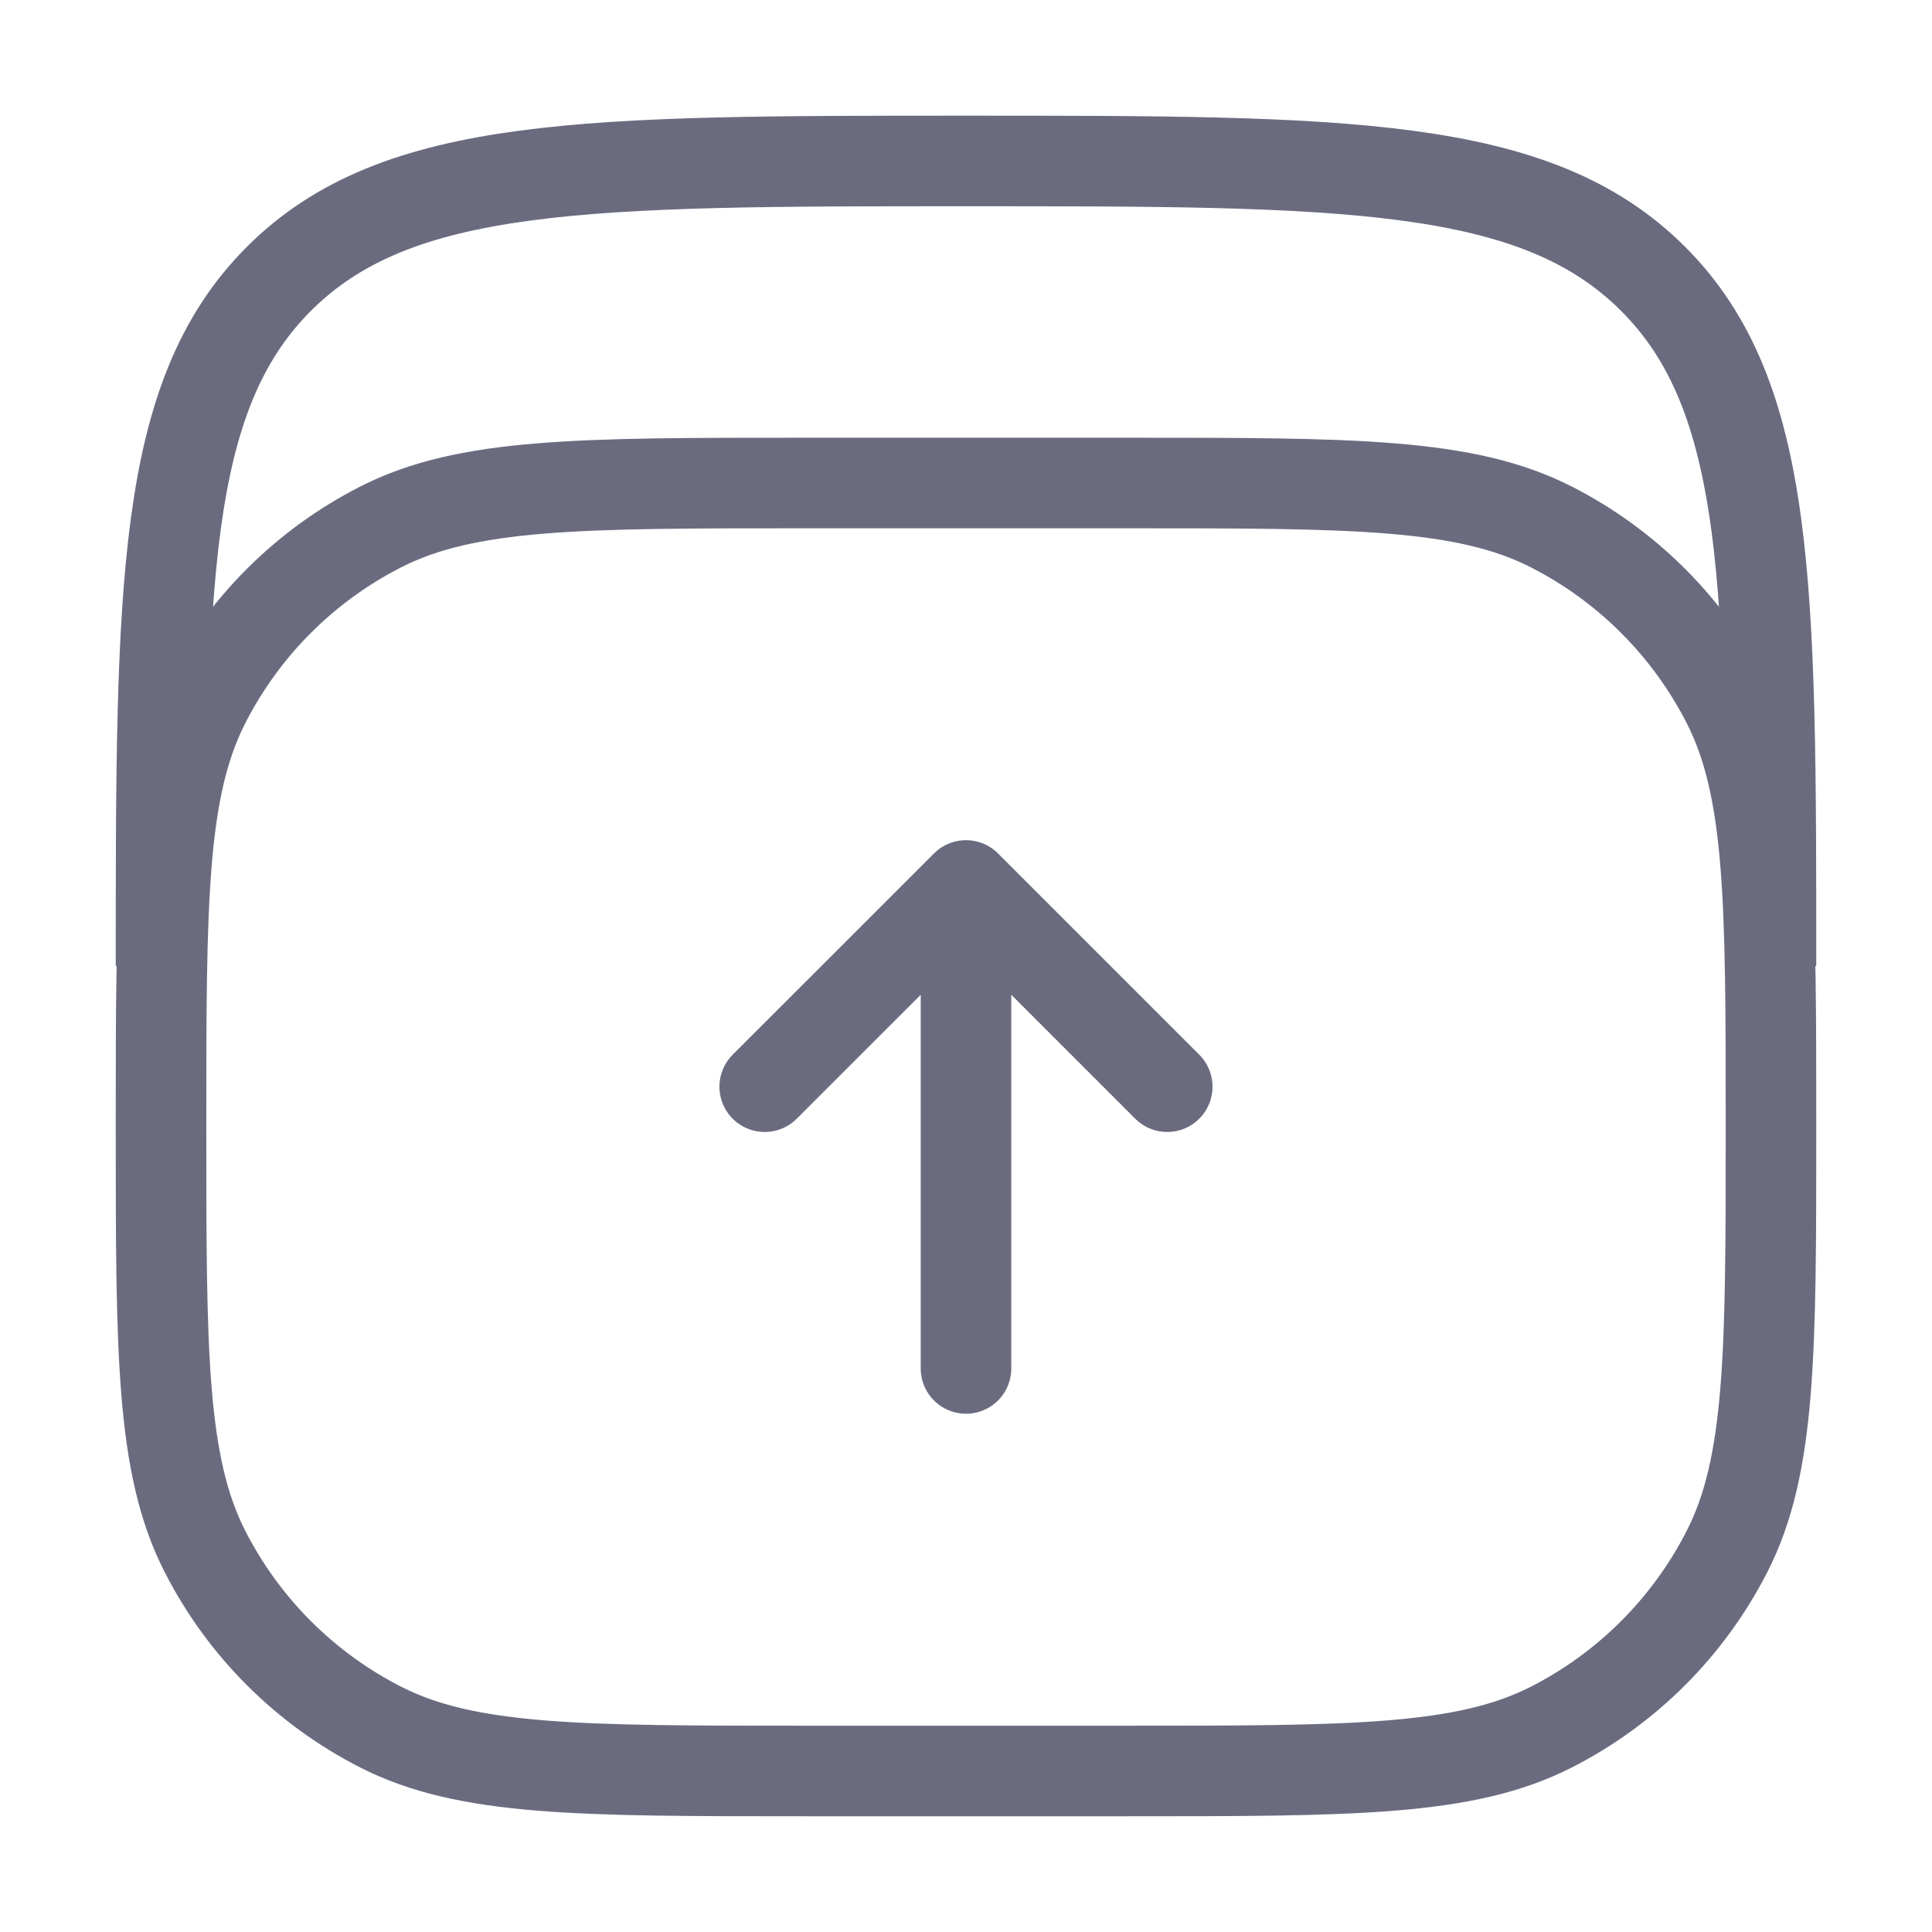
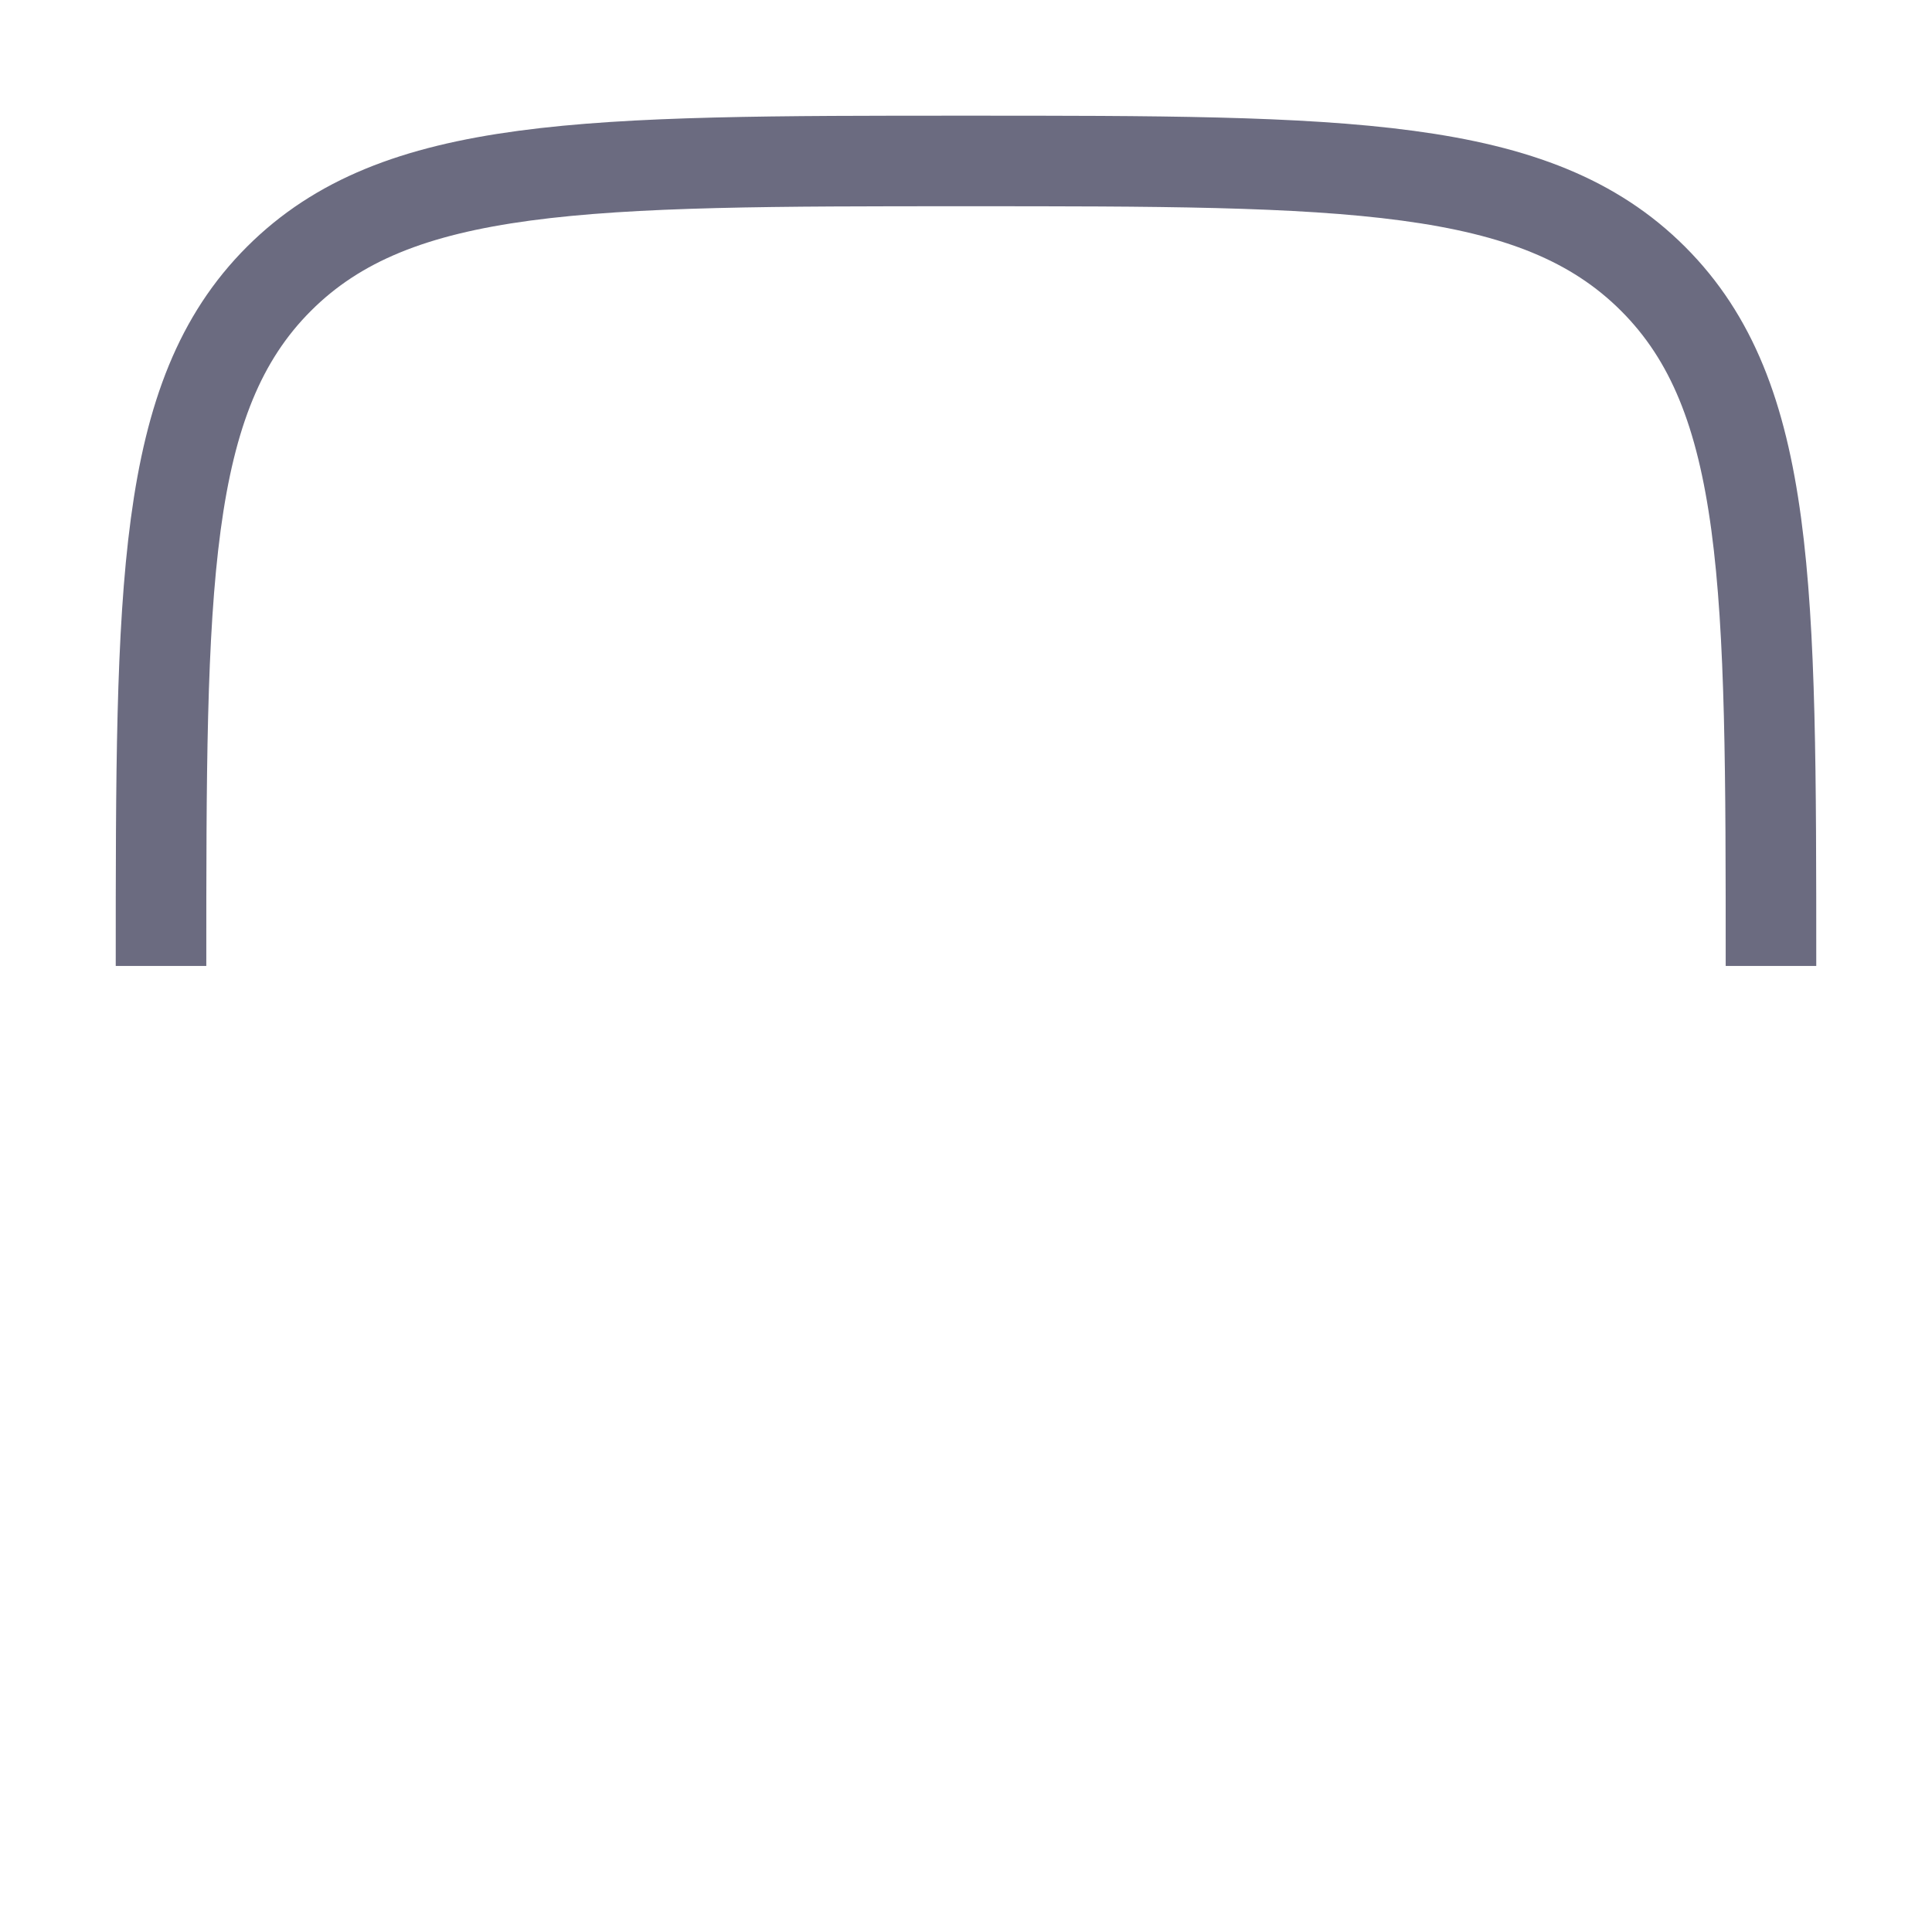
<svg xmlns="http://www.w3.org/2000/svg" width="32" height="32" viewBox="0 0 32 32" fill="none">
  <path d="M2.667 15.999C2.667 9.714 2.667 6.571 4.619 4.619C6.572 2.666 9.714 2.666 16 2.666C22.285 2.666 25.428 2.666 27.381 4.619C29.333 6.571 29.333 9.714 29.333 15.999" stroke="#6B6B80" stroke-width="1.5" />
-   <path d="M2.667 18.667C2.667 14.933 2.667 13.066 3.393 11.64C4.032 10.386 5.052 9.366 6.307 8.727C7.733 8 9.599 8 13.333 8H18.666C22.4 8 24.267 8 25.693 8.727C26.948 9.366 27.967 10.386 28.607 11.64C29.333 13.066 29.333 14.933 29.333 18.667C29.333 22.4 29.333 24.267 28.607 25.693C27.967 26.948 26.948 27.968 25.693 28.607C24.267 29.333 22.4 29.333 18.666 29.333H13.333C9.599 29.333 7.733 29.333 6.307 28.607C5.052 27.968 4.032 26.948 3.393 25.693C2.667 24.267 2.667 22.4 2.667 18.667Z" stroke="#6B6B80" stroke-width="1.5" />
-   <path d="M16 22.666L16 14.666M16 14.666L19.333 17.999M16 14.666L12.666 17.999" stroke="#6B6B80" stroke-width="1.5" stroke-linecap="round" stroke-linejoin="round" />
</svg>